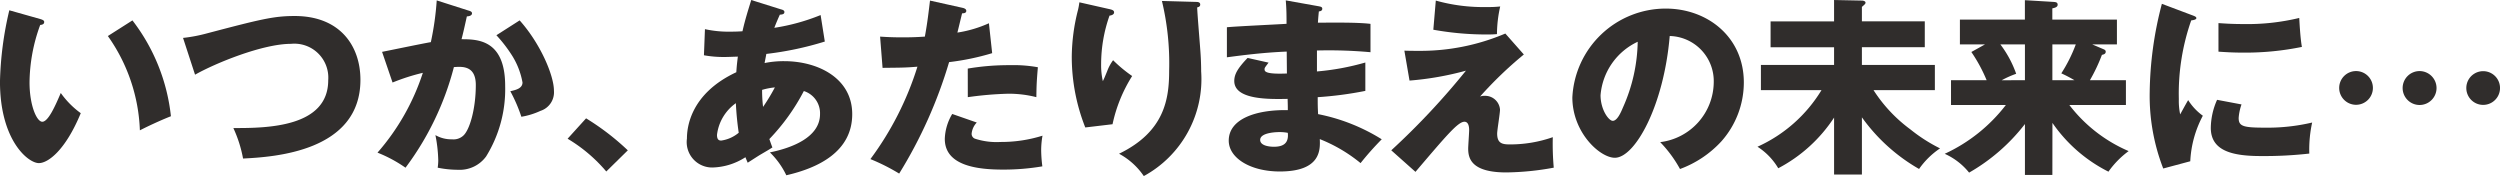
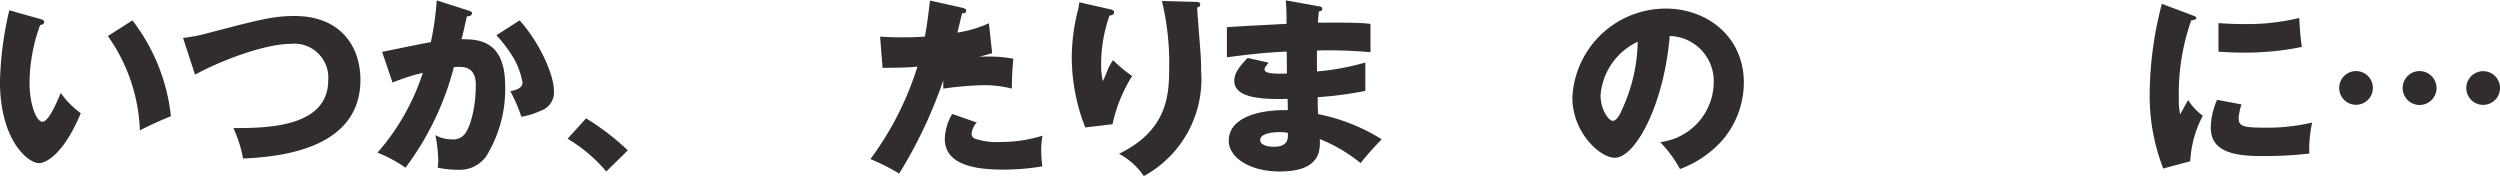
<svg xmlns="http://www.w3.org/2000/svg" width="212.654" height="14.976">
  <g fill="#302d2c">
    <path data-name="パス 223" d="M3.436 1.622c.146.049.324.1.324.243 0 .211-.195.242-.341.259a14.5 14.5 0 00-.907 4.878c0 1.977.615 3.354 1.086 3.354.518 0 1.134-1.426 1.572-2.447a7.37 7.37 0 001.7 1.718c-1.3 3.144-2.772 4.247-3.566 4.247-.907 0-3.306-1.93-3.306-6.938A28.977 28.977 0 01.792.875zm7.829.113a16.162 16.162 0 013.274 8.152c-.956.373-2.107.923-2.641 1.2a14.752 14.752 0 00-2.723-8.022z" />
    <path data-name="パス 224" d="M15.57 3.225a13.053 13.053 0 002.042-.389c4.57-1.2 5.672-1.474 7.455-1.474 3.89 0 5.592 2.577 5.592 5.429 0 6.11-7.375 6.564-9.984 6.694a10.79 10.79 0 00-.826-2.594c2.917.015 8.07-.081 8.07-4.068a2.888 2.888 0 00-3.16-3.095c-2.414 0-6.418 1.636-8.168 2.625z" />
    <path data-name="パス 225" d="M39.826.891c.178.049.323.1.323.243 0 .227-.34.259-.437.259-.243 1.1-.341 1.522-.454 1.944 1.394 0 3.712.05 3.712 3.971a10.858 10.858 0 01-1.621 6 2.779 2.779 0 01-2.4 1.134 8.707 8.707 0 01-1.718-.178 4.96 4.96 0 00.049-.6 12.292 12.292 0 00-.243-2.171 2.708 2.708 0 001.411.357 1.227 1.227 0 00.956-.308c.551-.486 1.069-2.3 1.069-4.311 0-1.67-1.167-1.572-1.864-1.524a24.478 24.478 0 01-4.116 8.558 11.568 11.568 0 00-2.382-1.281 19.4 19.4 0 003.857-6.79 17.315 17.315 0 00-2.577.826L32.5 4.411c.665-.13 3.549-.73 4.149-.826a24.652 24.652 0 00.5-3.55zm4.376.843c1.783 1.994 2.917 4.7 2.917 5.98a1.659 1.659 0 01-1.15 1.718 6.294 6.294 0 01-1.621.5 13.1 13.1 0 00-.94-2.172c.437-.1 1.037-.227 1.037-.746a6.445 6.445 0 00-.843-2.217 11.862 11.862 0 00-1.378-1.8z" />
    <path data-name="パス 226" d="M51.571 14.587a13.053 13.053 0 00-3.29-2.787l1.572-1.734a21.149 21.149 0 013.549 2.722z" />
-     <path data-name="パス 227" d="M59.964 2.48a9.369 9.369 0 002.237.212c.1 0 .5 0 .956-.033.227-1.021.519-1.913.745-2.658l2.529.794c.13.032.292.081.292.227 0 .195-.195.211-.389.227-.195.437-.308.7-.47 1.118a17.414 17.414 0 003.939-1.086l.357 2.253a27.357 27.357 0 01-4.976 1.053c-.016.13-.13.664-.146.777a7.982 7.982 0 011.669-.161c2.868 0 5.785 1.442 5.785 4.505 0 3.209-2.917 4.586-5.607 5.2a6.8 6.8 0 00-1.395-1.945c1.832-.373 4.263-1.265 4.263-3.258a1.977 1.977 0 00-1.377-1.961 17.637 17.637 0 01-2.933 4.085c.113.323.161.47.259.713-.227.146-.307.195-1 .6-.065.032-.923.584-1.1.7-.113-.259-.129-.307-.194-.469a5.4 5.4 0 01-2.821.875 2.162 2.162 0 01-2.155-2.464c0-.923.276-3.808 4.2-5.64.049-.746.1-1.038.13-1.329-.518.016-.827.032-1.069.032a9.359 9.359 0 01-1.815-.146zm2.625 6.3a3.857 3.857 0 00-1.6 2.691c0 .388.146.486.357.486a2.969 2.969 0 001.491-.665 25.077 25.077 0 01-.243-2.513m2.318.308a16.251 16.251 0 001-1.653 5.754 5.754 0 00-1.086.211 11.874 11.874 0 00.081 1.442" />
-     <path data-name="パス 228" d="M81.87.665c.146.032.324.1.324.259 0 .195-.227.21-.357.21-.065.259-.34 1.411-.4 1.638a10.348 10.348 0 002.682-.794l.276 2.544a21.148 21.148 0 01-3.663.762 39.114 39.114 0 01-4.247 9.481 16.7 16.7 0 00-2.447-1.232 26.291 26.291 0 004-7.861c-.988.081-1.182.081-2.966.1l-.21-2.658c.486.032 1.053.064 1.88.064.729 0 1.215-.016 1.928-.064.227-1.216.34-2.27.438-3.064zm1.216 9.757a1.585 1.585 0 00-.438.956.439.439 0 00.292.422 5.944 5.944 0 002.171.276 11.736 11.736 0 003.566-.535 7.009 7.009 0 00-.113 1.264 11.645 11.645 0 00.1 1.345 19.645 19.645 0 01-3.355.276c-2.123 0-4.943-.308-4.943-2.609a4.394 4.394 0 01.632-2.123zm-.767-4.588a20.807 20.807 0 013.582-.291 11.683 11.683 0 012.382.177c-.1 1.2-.113 1.459-.129 2.545a9.423 9.423 0 00-2.431-.292 29.838 29.838 0 00-3.4.292z" />
+     <path data-name="パス 228" d="M81.87.665c.146.032.324.1.324.259 0 .195-.227.21-.357.21-.065.259-.34 1.411-.4 1.638a10.348 10.348 0 002.682-.794l.276 2.544a21.148 21.148 0 01-3.663.762 39.114 39.114 0 01-4.247 9.481 16.7 16.7 0 00-2.447-1.232 26.291 26.291 0 004-7.861c-.988.081-1.182.081-2.966.1l-.21-2.658c.486.032 1.053.064 1.88.064.729 0 1.215-.016 1.928-.064.227-1.216.34-2.27.438-3.064zm1.216 9.757a1.585 1.585 0 00-.438.956.439.439 0 00.292.422 5.944 5.944 0 002.171.276 11.736 11.736 0 003.566-.535 7.009 7.009 0 00-.113 1.264 11.645 11.645 0 00.1 1.345 19.645 19.645 0 01-3.355.276c-2.123 0-4.943-.308-4.943-2.609a4.394 4.394 0 01.632-2.123m-.767-4.588a20.807 20.807 0 013.582-.291 11.683 11.683 0 012.382.177c-.1 1.2-.113 1.459-.129 2.545a9.423 9.423 0 00-2.431-.292 29.838 29.838 0 00-3.4.292z" />
    <path data-name="パス 229" d="M94.312.762c.292.065.454.114.454.292 0 .211-.276.259-.389.276a12.4 12.4 0 00-.713 4.133 6.136 6.136 0 00.146 1.441c.13-.259.177-.388.372-.859a3.7 3.7 0 01.5-.923 11.764 11.764 0 001.621 1.345 12.571 12.571 0 00-1.669 4.1l-2.318.275a16.308 16.308 0 01-1.15-6.013 16.429 16.429 0 01.535-4c.081-.356.081-.437.114-.632zm7.407-.6c.162 0 .373.016.373.227 0 .177-.147.21-.259.242.016.568.226 3.031.259 3.533.049.584.08 1.265.08 1.9a9.391 9.391 0 01-4.878 8.913 5.964 5.964 0 00-2.106-1.9c3.889-1.88 4.262-4.684 4.262-7.067a22.772 22.772 0 00-.615-5.928z" />
    <path data-name="パス 230" d="M112.184.535c.146.032.291.05.291.211 0 .179-.177.211-.291.227-.065.632-.065.778-.081.957.745 0 3.258-.05 4.473.1v2.411a39.293 39.293 0 00-4.554-.146v1.783a21.318 21.318 0 004.116-.761v2.414a30.926 30.926 0 01-4.051.535c0 .7 0 .762.032 1.442a16.06 16.06 0 015.413 2.14 25.558 25.558 0 00-1.8 2.026 13.04 13.04 0 00-3.469-2.042c.033.842.147 2.755-3.4 2.755-2.513 0-4.344-1.151-4.344-2.625 0-1.848 2.318-2.642 5.025-2.594 0-.372 0-.372-.017-.957-1.6.032-4.538.082-4.538-1.522 0-.568.292-1.086 1.135-1.961l1.783.4c-.293.389-.341.439-.341.551 0 .178 0 .453 1.9.373 0-.292-.015-1.6-.015-1.864-1.994.081-3.744.308-5.089.486V2.318c.794-.08 4.343-.242 5.073-.292 0-.615 0-1.248-.066-1.994zm-3.355 10.7c-.081 0-1.637 0-1.637.664 0 .535.891.584 1.167.584.794 0 1.28-.291 1.184-1.183a3.565 3.565 0 00-.714-.065" />
-     <path data-name="パス 231" d="M129.62 4.635a33.261 33.261 0 00-3.728 3.581.912.912 0 01.372-.064 1.267 1.267 0 011.329 1.167c0 .324-.242 1.75-.242 2.042 0 .81.405.923 1.053.923a10.955 10.955 0 003.679-.616 23.1 23.1 0 00.081 2.594 23.346 23.346 0 01-4.036.405c-2.9 0-3.241-1.134-3.241-2.01 0-.259.081-1.361.081-1.588 0-.13 0-.714-.4-.714-.551 0-1.541 1.184-4.166 4.263l-2.058-1.832a62.465 62.465 0 006.352-6.775 25.7 25.7 0 01-4.8.843l-.438-2.545c.534.016.794.016 1.134.016a18.469 18.469 0 007.454-1.472zM122.132.049a14.952 14.952 0 004.327.55 9.418 9.418 0 001.151-.048 10.868 10.868 0 00-.276 2.35 8.5 8.5 0 01-.746.032 25.419 25.419 0 01-4.667-.405z" />
    <path data-name="パス 232" d="M141.219 12.09a5.178 5.178 0 004.554-5.056 3.84 3.84 0 00-3.744-3.971c-.5 5.932-2.949 10.357-4.668 10.357-1.264 0-3.614-2.14-3.614-5.138A7.955 7.955 0 01141.688.73c3.549 0 6.645 2.414 6.645 6.288a7.545 7.545 0 01-1.912 5.008 8.981 8.981 0 01-3.517 2.35 10.556 10.556 0 00-1.686-2.286m-5.073-4c0 1.249.7 2.188 1.037 2.188.389 0 .7-.73.876-1.151a14.18 14.18 0 001.248-5.575 5.506 5.506 0 00-3.16 4.538" />
-     <path data-name="パス 233" d="M158.377 14.847h-2.367v-4.846a12.755 12.755 0 01-4.749 4.311 5.479 5.479 0 00-1.767-1.831 12.261 12.261 0 005.446-4.814h-5.154V5.526h6.223V4.02h-5.4v-2.2h5.4V.001l2.367.049c.081 0 .308.033.308.178 0 .1-.082.163-.308.357v1.231h5.349v2.2h-5.349v1.51h6.207v2.14h-5.219a12.566 12.566 0 003.129 3.335 13.823 13.823 0 002.529 1.621 6.785 6.785 0 00-1.783 1.751 15.33 15.33 0 01-4.862-4.393z" />
-     <path data-name="パス 234" d="M174.578 14.878h-2.334v-4.327a16.053 16.053 0 01-4.749 4.132 5.606 5.606 0 00-2.075-1.6 13.891 13.891 0 005.2-4.149h-4.664V6.823h3.03a13.067 13.067 0 00-1.3-2.4l1.167-.649h-2.14V1.669h5.527V.016l2.431.146c.195.016.356.032.356.243 0 .227-.323.275-.453.308v.956h5.495v2.107h-2.103l.988.422c.114.048.162.114.162.195 0 .21-.195.242-.324.275a14.533 14.533 0 01-1.021 2.156h3.063V8.93h-4.813a12.6 12.6 0 005.045 3.922 7.612 7.612 0 00-1.718 1.751 12.711 12.711 0 01-4.765-4.149zm-2.334-8.055V3.776h-2.091a9.1 9.1 0 011.346 2.5 8.116 8.116 0 00-1.232.55zm2.334-3.047v3.047h1.879a11.4 11.4 0 00-1.118-.584 12.644 12.644 0 001.232-2.463z" />
    <path data-name="パス 235" d="M186.388 1.265c.308.114.438.162.438.276 0 .145-.324.177-.438.195a18.836 18.836 0 00-1.053 6.694 5.637 5.637 0 00.114 1.3c.1-.178.486-.892.68-1.215a4.772 4.772 0 001.248 1.329 9.162 9.162 0 00-1.069 3.873l-2.3.616a17.076 17.076 0 01-1.151-6.483 30.72 30.72 0 011.036-7.525zm4.279 7.618a4.388 4.388 0 00-.243 1.15c0 .713.388.826 2.252.826a16.489 16.489 0 004-.437 10.763 10.763 0 00-.243 2.641 34.368 34.368 0 01-4.1.211c-2.415 0-4.279-.422-4.279-2.4a6 6 0 01.535-2.383zm-1.961-6.918c.486.032 1.134.081 2.106.081a18.788 18.788 0 004.765-.519c.017.259.082 1.686.227 2.463a24.043 24.043 0 01-4.992.486c-.956 0-1.587-.049-2.106-.081z" />
    <path data-name="パス 236" d="M201.843 7.488a1.434 1.434 0 11-1.426-1.442 1.432 1.432 0 011.426 1.442m5.413 0a1.442 1.442 0 11-1.442-1.442 1.446 1.446 0 011.442 1.442m5.4 0a1.434 1.434 0 11-2.868 0 1.434 1.434 0 112.868 0" />
  </g>
</svg>